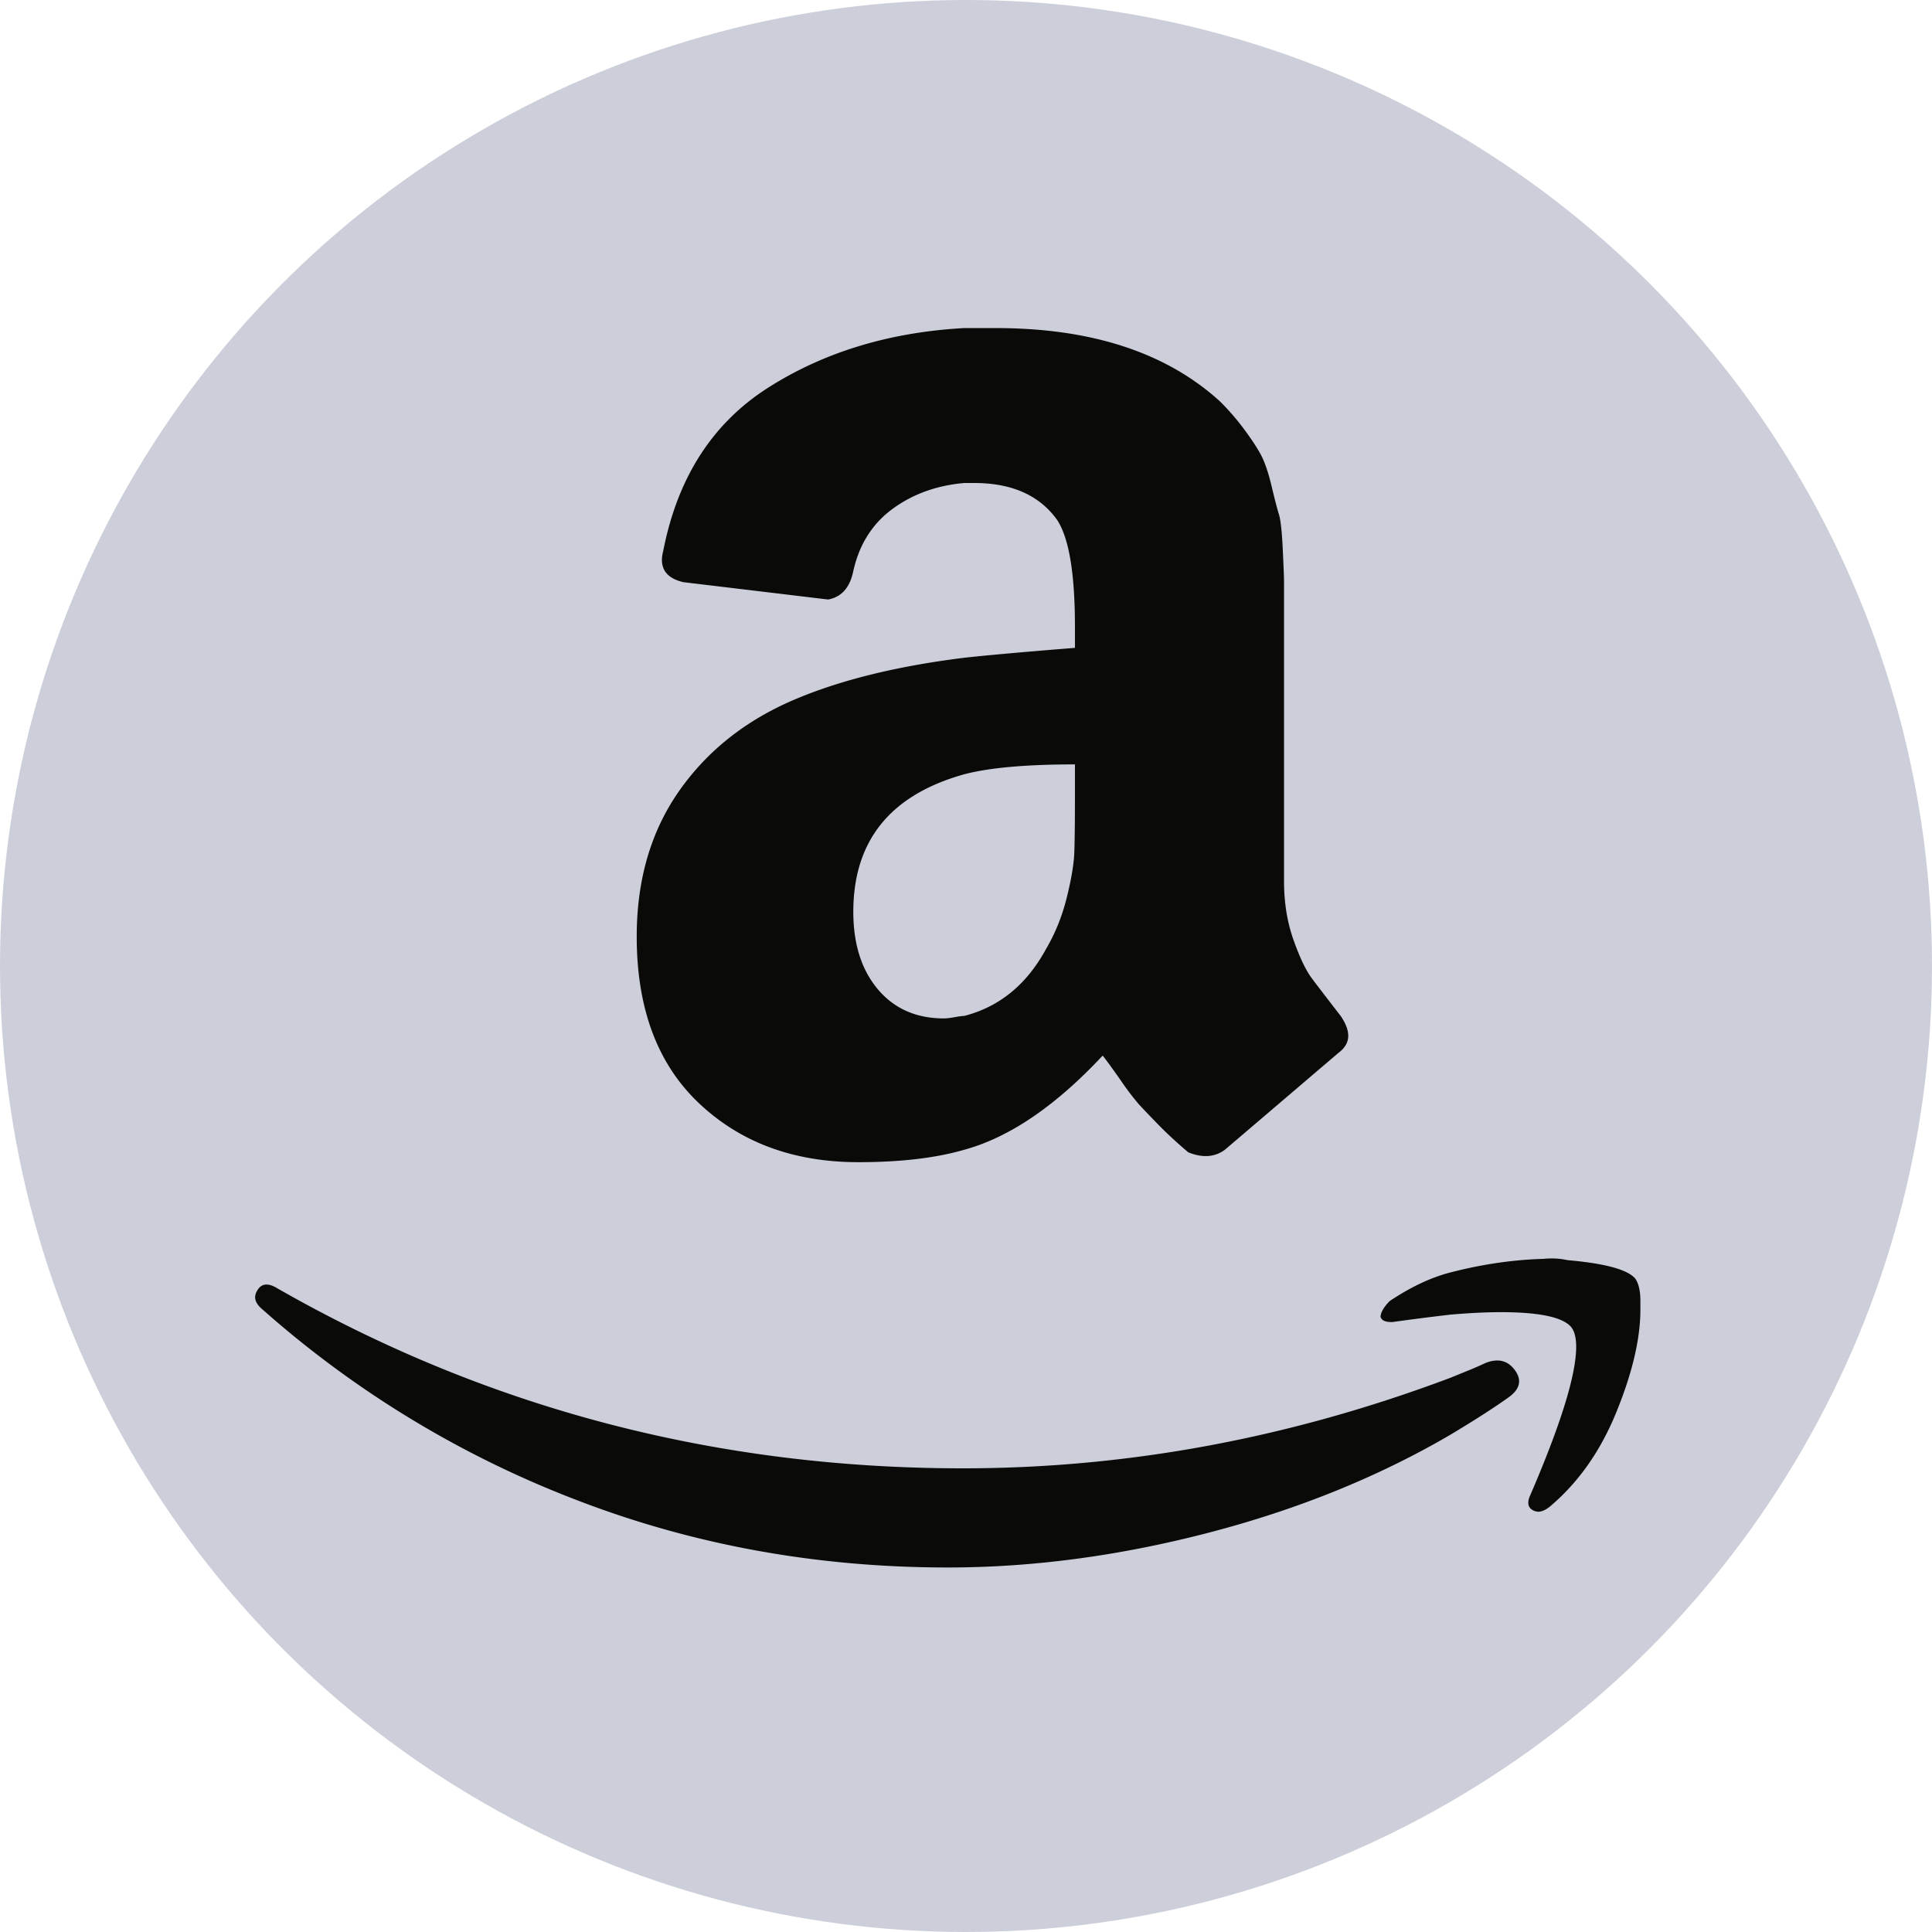
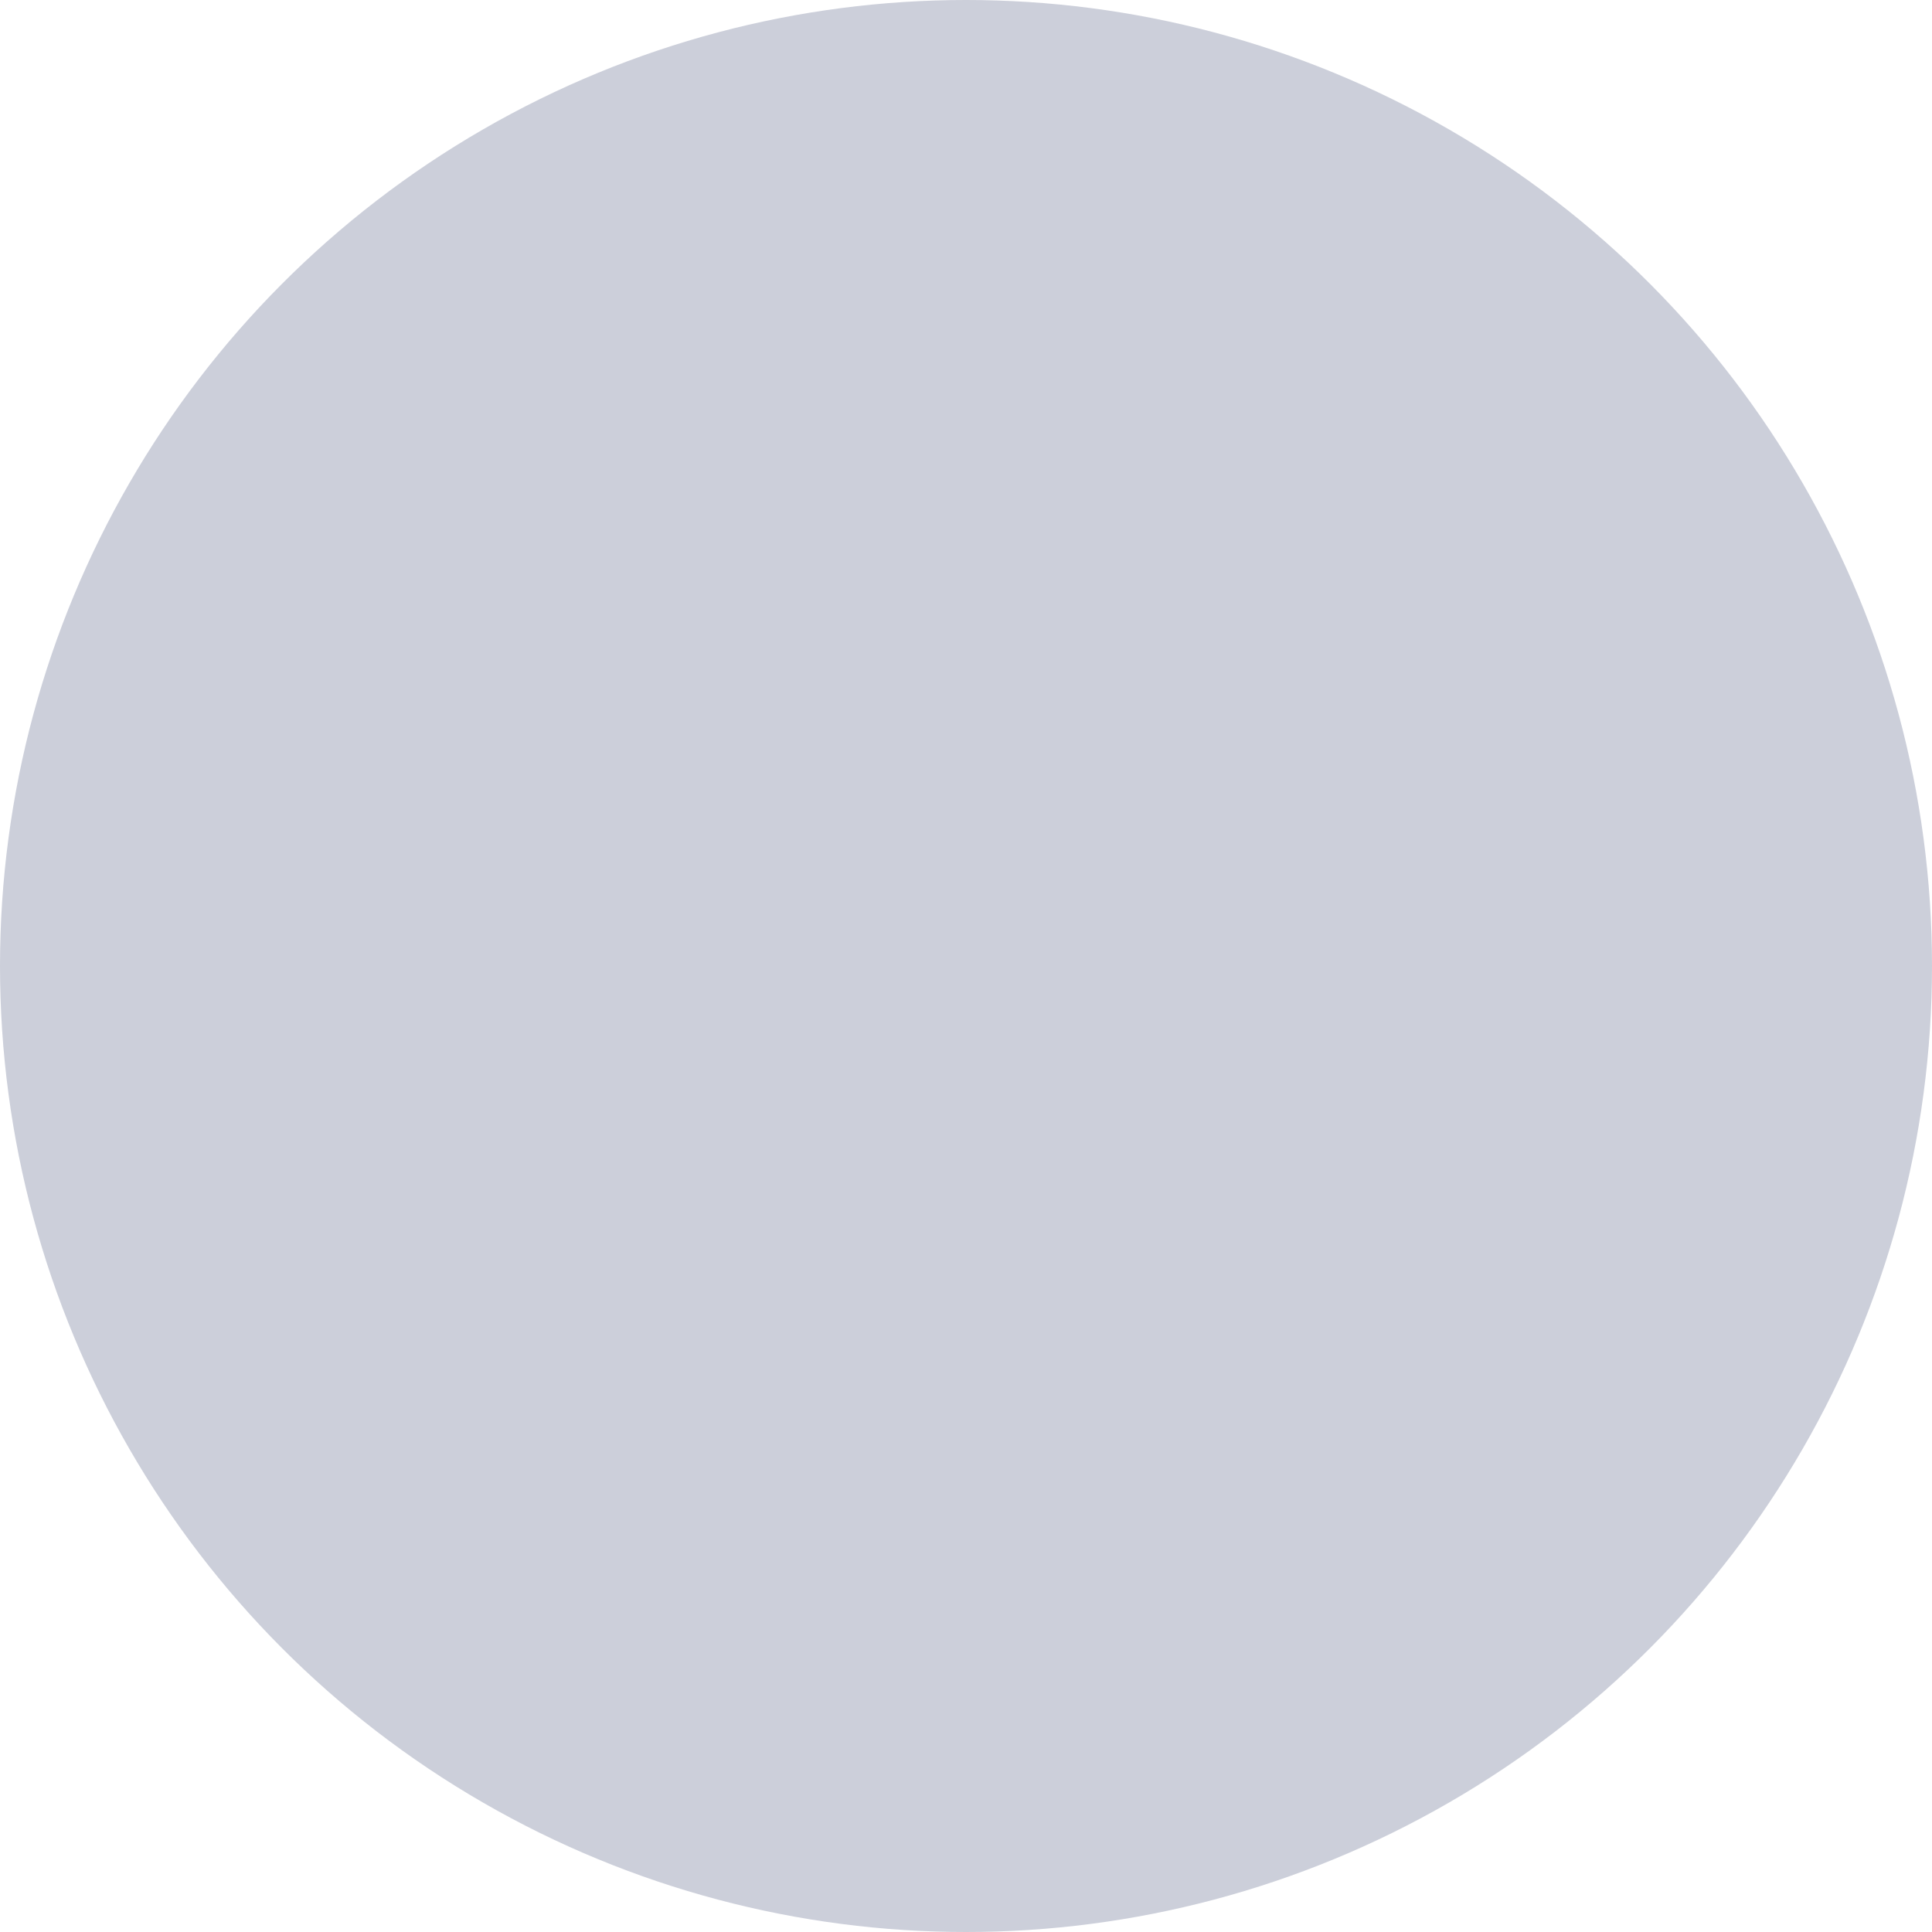
<svg xmlns="http://www.w3.org/2000/svg" width="46" height="46" viewBox="0 0 46 46">
  <g fill="none" fill-rule="evenodd">
    <circle cx="23" cy="23" r="23" fill="#CCCFDA" />
-     <path fill="#0A0B09" d="M32.91 31.212c.04-.078.1-.157.18-.236.5-.334.98-.56 1.44-.679.759-.196 1.498-.304 2.218-.324.2-.02.39-.01.57.03.9.078 1.439.226 1.619.442.08.118.12.295.12.531v.207c0 .688-.19 1.5-.57 2.434-.38.935-.91 1.687-1.59 2.258-.1.078-.19.118-.269.118a.27.27 0 0 1-.12-.03c-.12-.059-.15-.167-.09-.324.74-1.712 1.11-2.902 1.11-3.57 0-.217-.04-.375-.12-.473-.2-.236-.76-.354-1.68-.354-.34 0-.74.02-1.199.059-.5.059-.96.118-1.379.177-.12 0-.2-.02-.24-.06-.04-.038-.05-.078-.03-.117 0-.02.01-.05.03-.089zM20.317 21.71c0 .767.195 1.382.585 1.845.39.462.915.693 1.574.693.06 0 .145-.01.255-.03.11-.02.185-.029.225-.029.84-.216 1.489-.748 1.949-1.593.22-.374.384-.782.494-1.225.11-.443.17-.802.18-1.077.01-.276.015-.728.015-1.358V18.2c-1.159 0-2.039.078-2.638.236-1.76.492-2.639 1.583-2.639 3.275zm-5.157.59c0-1.357.34-2.518 1.02-3.482.68-.964 1.609-1.692 2.788-2.183 1.08-.453 2.409-.777 3.988-.974.54-.06 1.419-.138 2.638-.236v-.502c0-1.259-.14-2.105-.42-2.538-.42-.59-1.079-.885-1.978-.885h-.24c-.66.059-1.23.266-1.71.62-.479.354-.789.846-.929 1.475-.08.394-.28.62-.6.679l-3.447-.413c-.34-.079-.51-.256-.51-.531 0-.06.01-.128.03-.207.34-1.75 1.174-3.05 2.503-3.895 1.33-.846 2.884-1.318 4.663-1.417h.75c2.278 0 4.057.58 5.336 1.741.201.198.386.41.555.635.17.226.305.428.405.605.1.177.19.433.27.767.08.334.14.566.18.693.04.128.07.404.09.827.02.423.03.674.03.752v7.142c0 .511.074.978.224 1.401.15.423.295.728.435.915.14.187.37.487.69.9.12.177.18.334.18.472 0 .158-.08.295-.24.413-1.66 1.417-2.559 2.184-2.699 2.302-.24.177-.53.197-.87.06-.28-.237-.524-.463-.734-.68-.21-.216-.36-.373-.45-.472a6.597 6.597 0 0 1-.434-.575c-.2-.285-.34-.477-.42-.576-1.12 1.2-2.219 1.948-3.298 2.243-.68.197-1.52.295-2.519.295-1.539 0-2.803-.467-3.793-1.402-.989-.934-1.484-2.257-1.484-3.969zm-9.025 8.41c.1-.157.26-.167.48-.029 4.997 2.853 10.434 4.279 16.31 4.279 3.919 0 7.786-.718 11.604-2.154l.435-.177a7.82 7.82 0 0 0 .405-.177c.3-.118.534-.06.704.177.17.236.115.452-.165.649-.36.256-.82.55-1.379.885-1.719 1.004-3.638 1.78-5.756 2.331-2.12.551-4.188.827-6.207.827-3.118 0-6.066-.536-8.845-1.609a24.423 24.423 0 0 1-7.466-4.53c-.12-.098-.18-.196-.18-.294 0-.06.02-.118.06-.177z" />
  </g>
</svg>